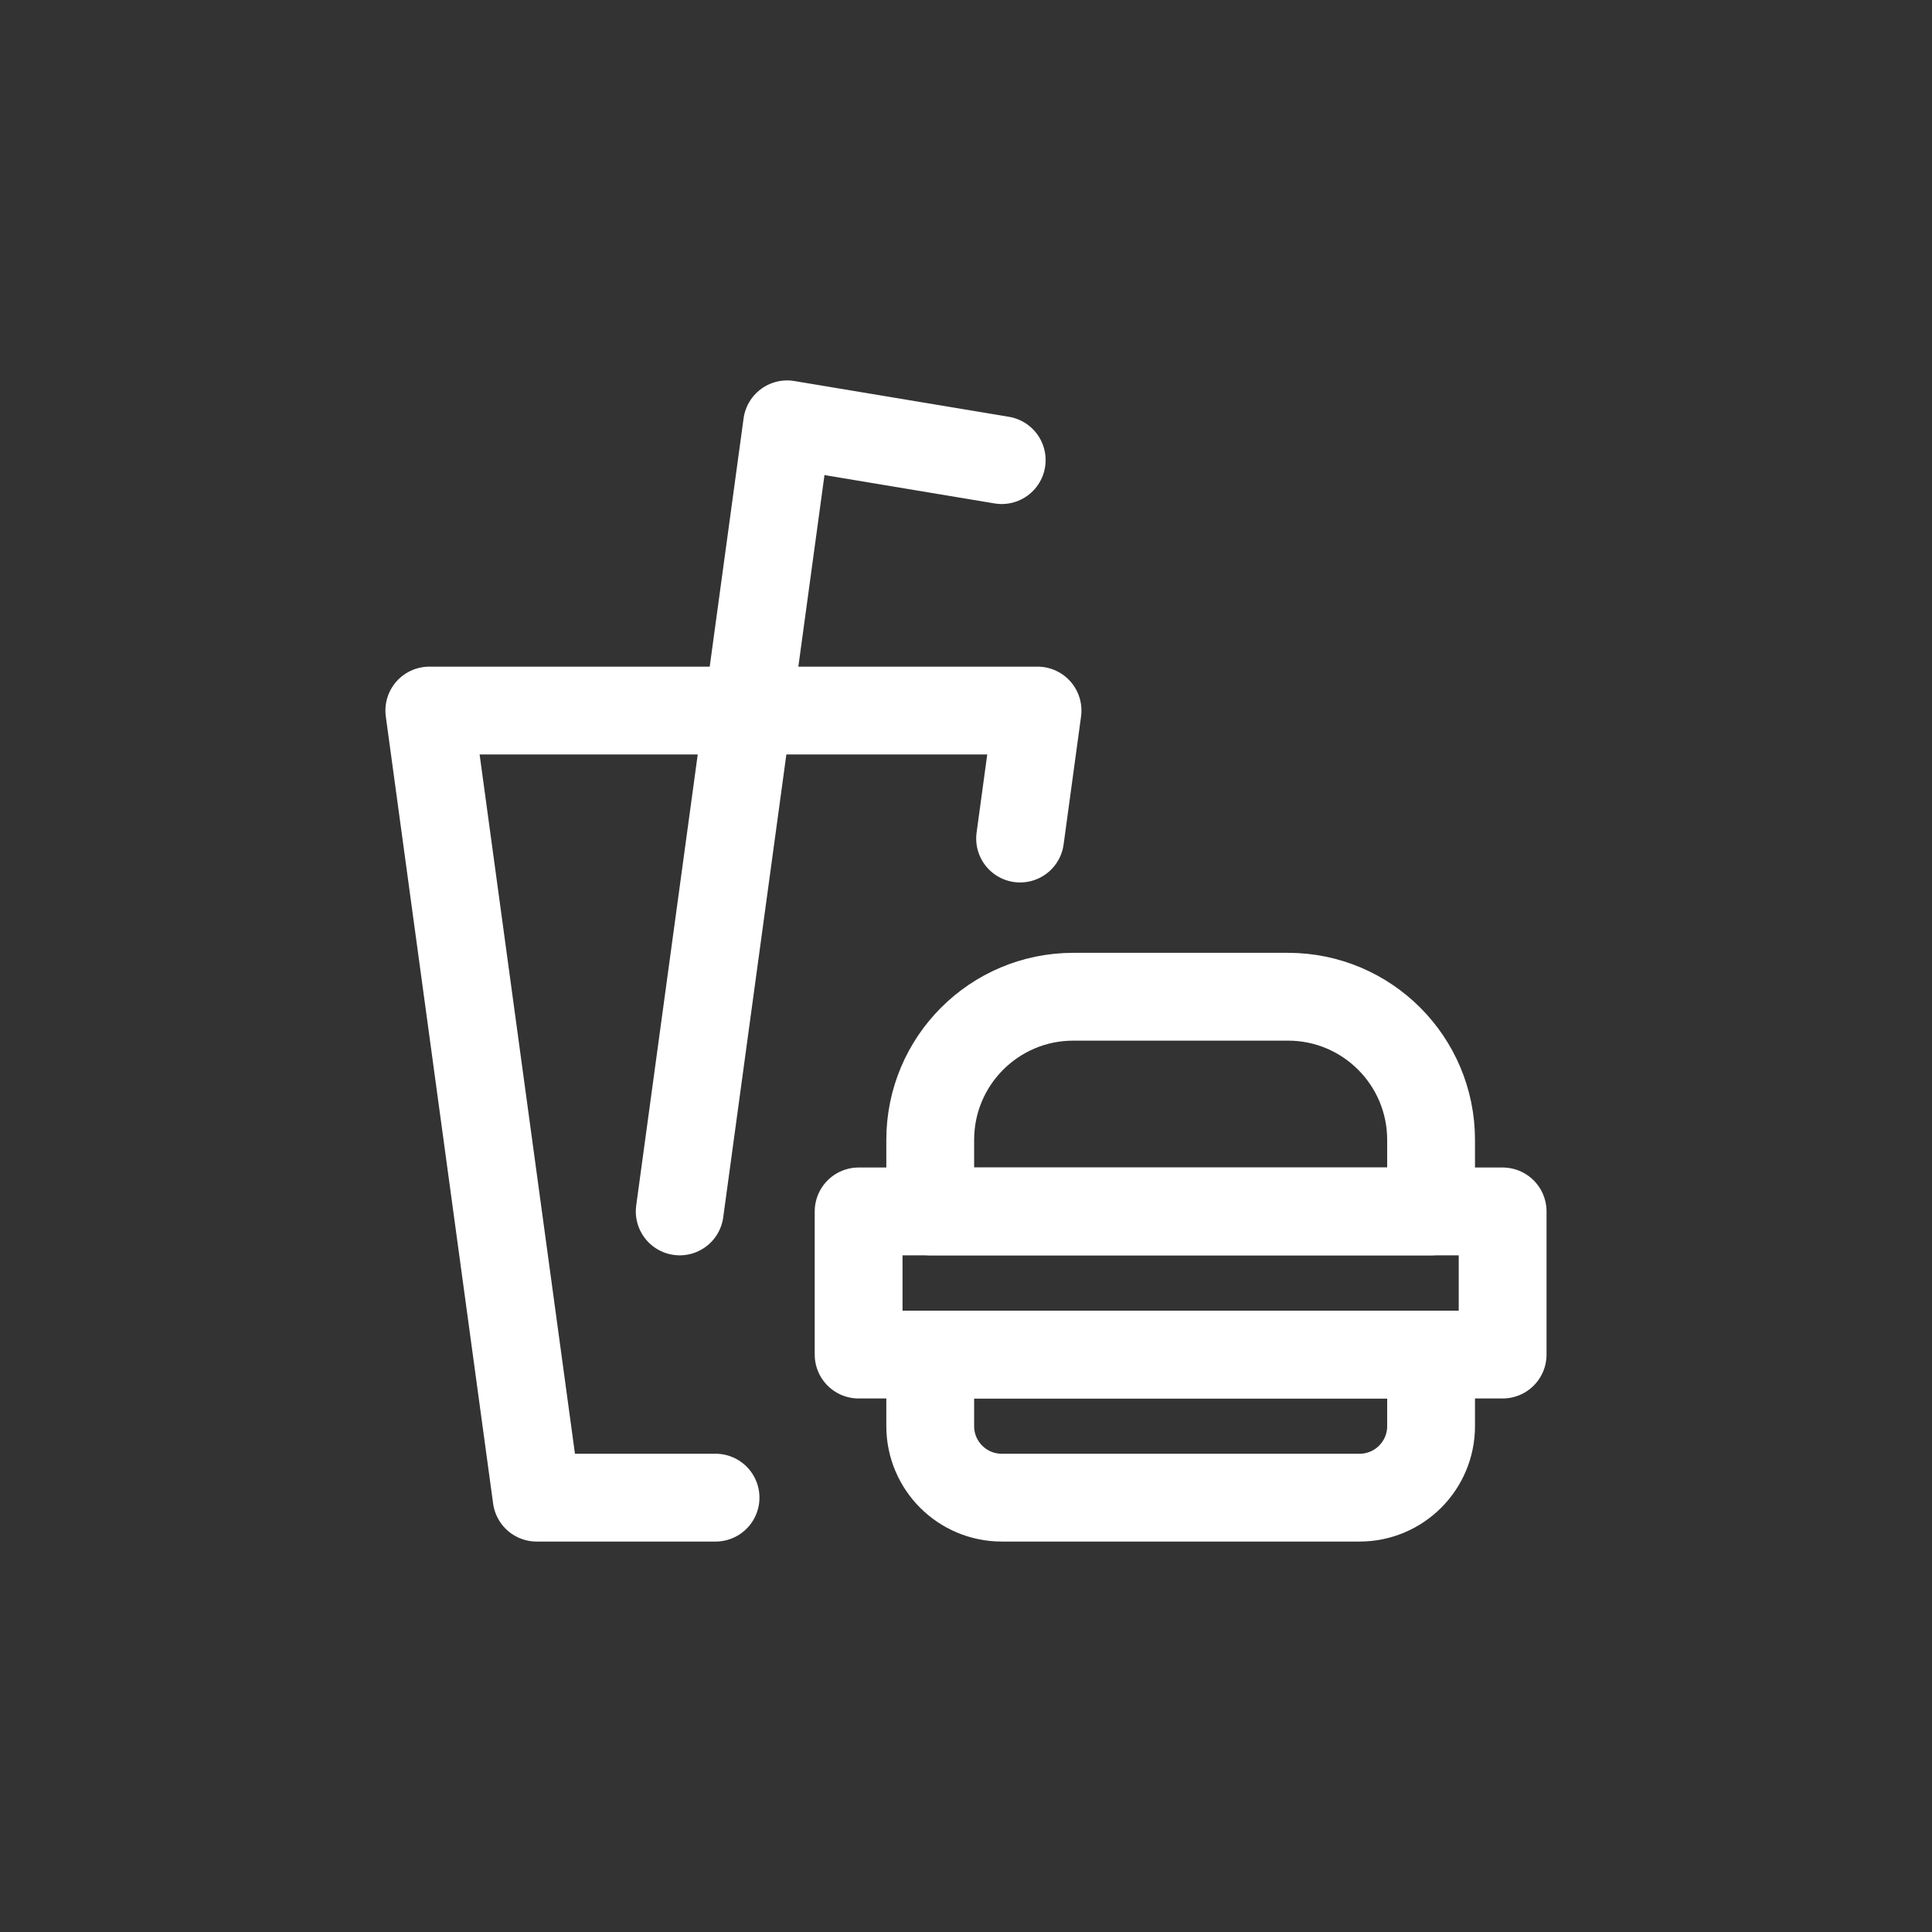
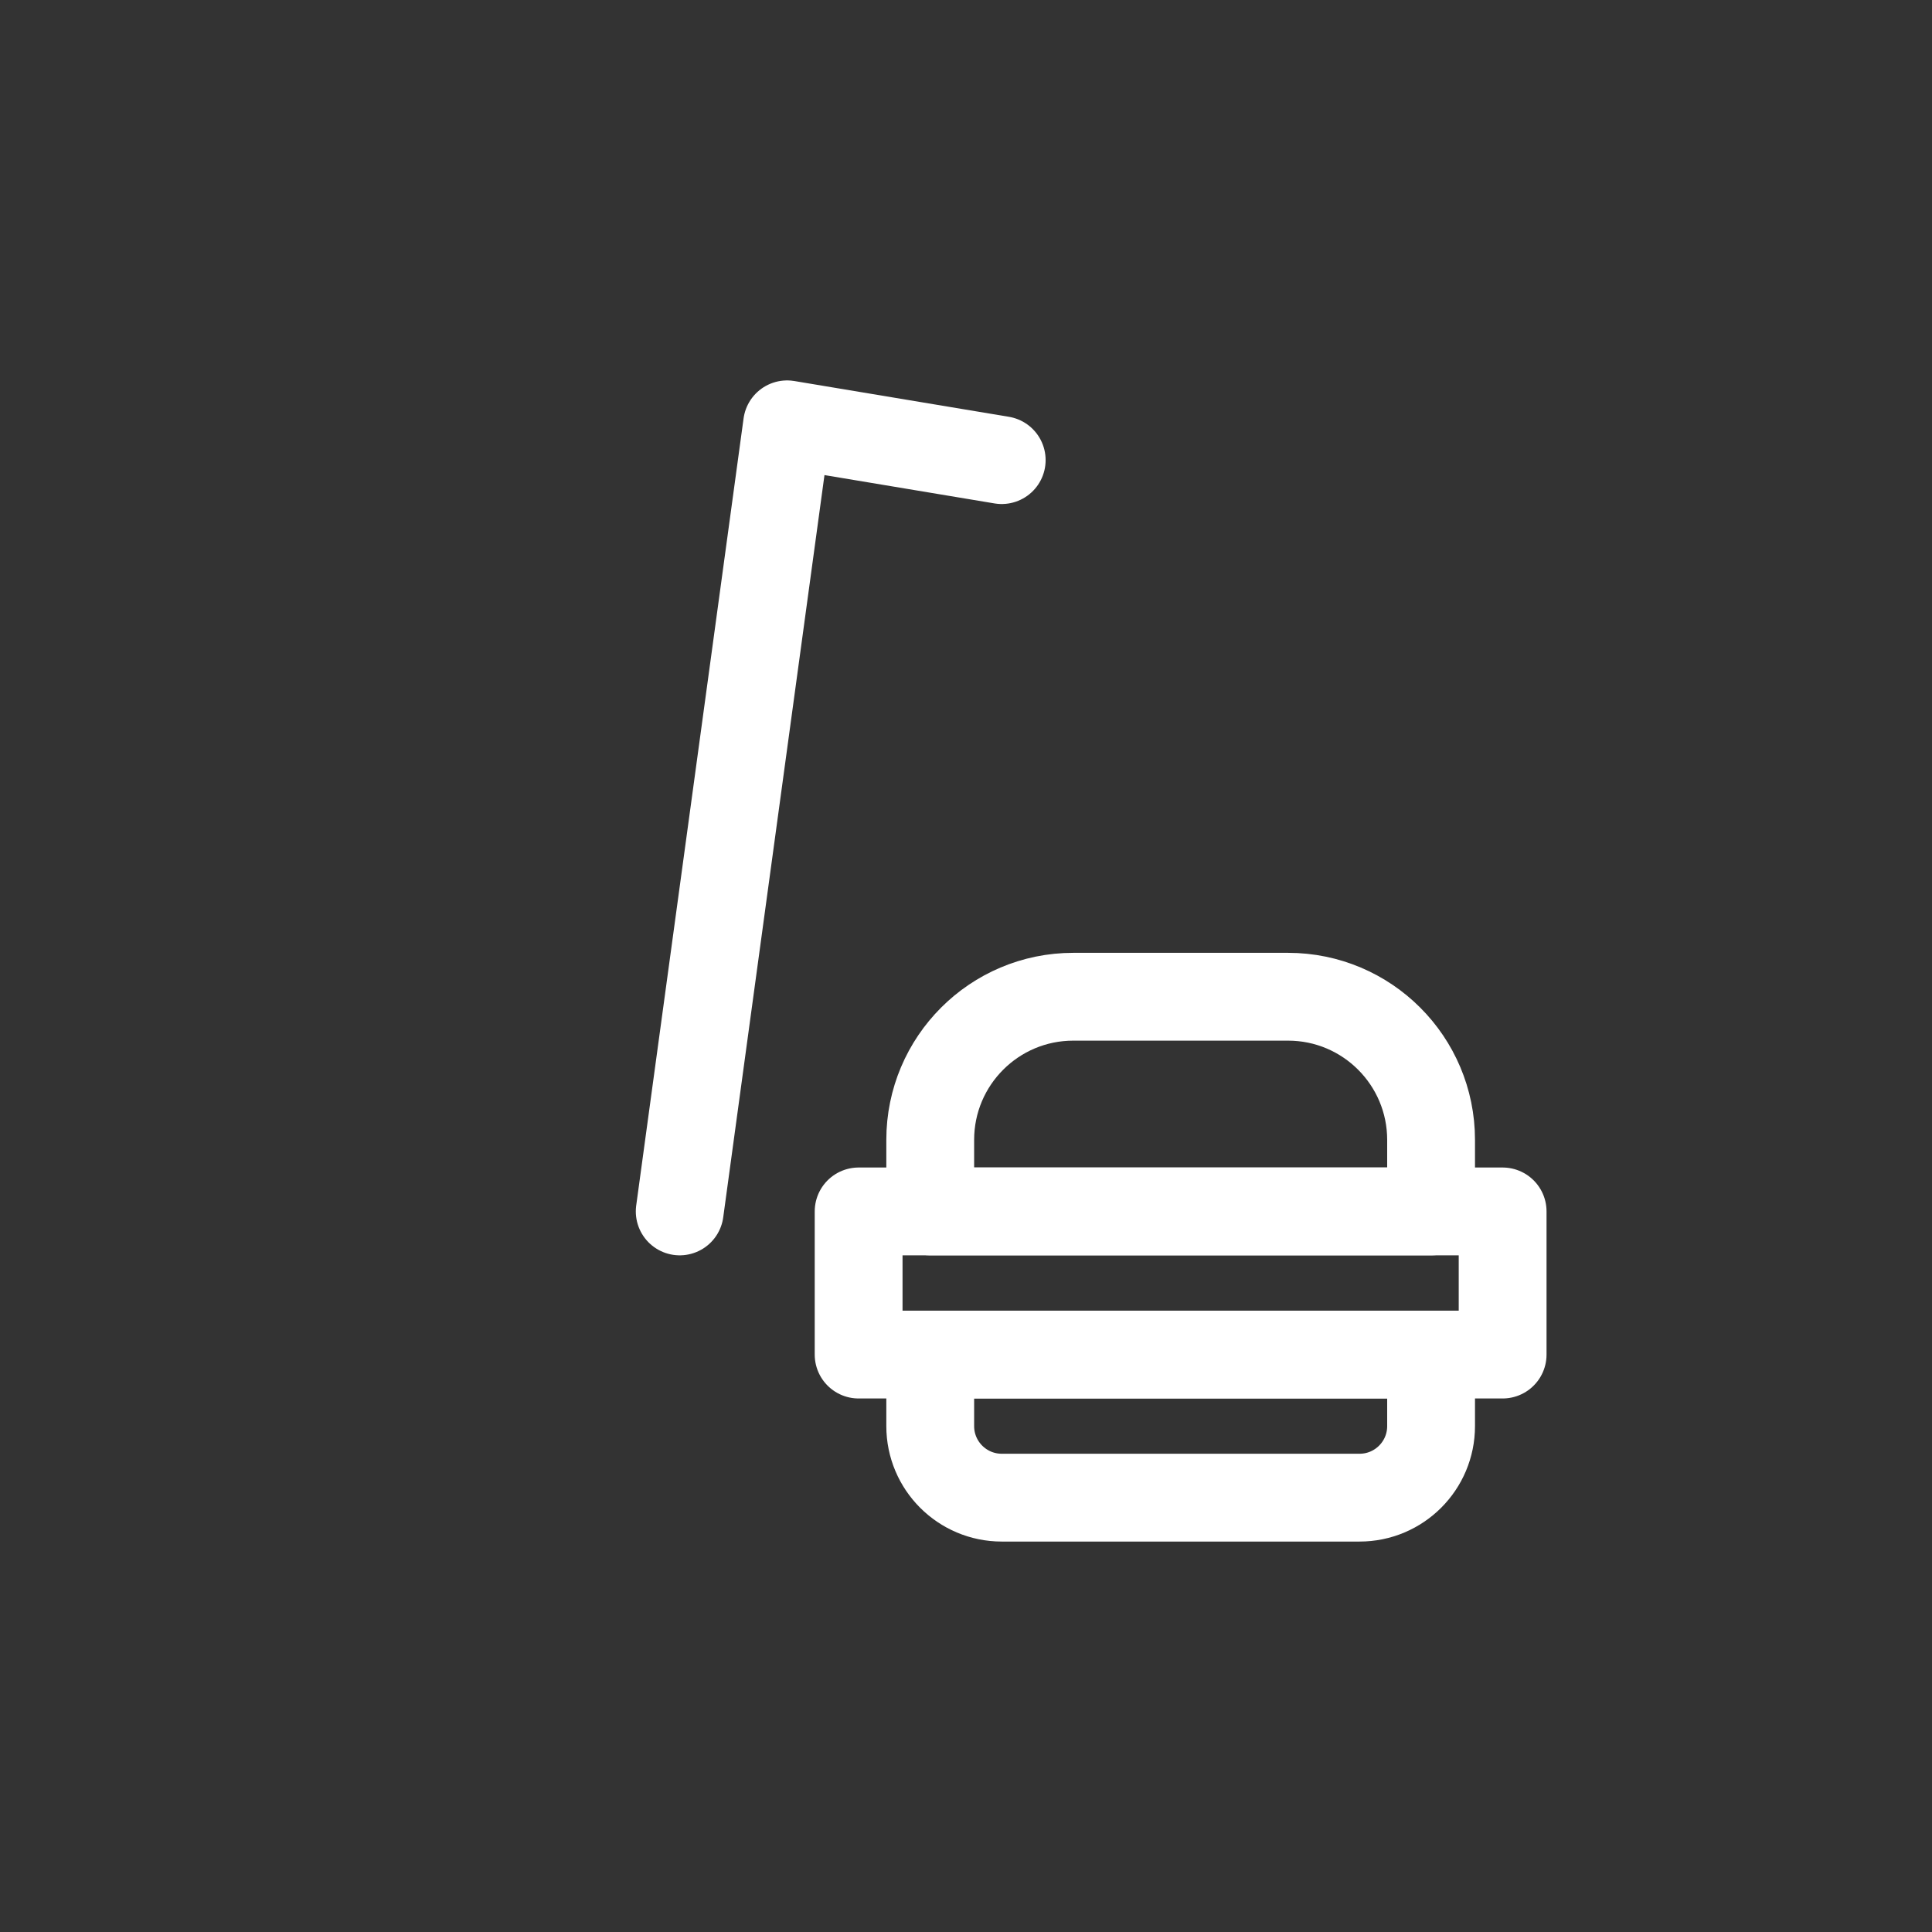
<svg xmlns="http://www.w3.org/2000/svg" width="33" height="33" viewBox="0 0 33 33" fill="none">
  <rect x="0" y="0" width="33" height="33" fill="#333333" stroke="none" />
-   <path d="M12.222 25.581H9.166L7.333 12.137H17.722L17.424 14.323" stroke="#FFFFFF" stroke-width="1.5" stroke-linecap="round" stroke-linejoin="round" />
  <path d="M11.61 20.692L13.444 7.248L17.11 7.859" stroke="#FFFFFF" stroke-width="1.5" stroke-linecap="round" stroke-linejoin="round" />
  <path fill-rule="evenodd" clip-rule="evenodd" d="M15.889 23.137H24.444V24.359C24.444 25.034 23.897 25.581 23.222 25.581H17.111C16.436 25.581 15.889 25.034 15.889 24.359V23.137Z" stroke="#FFFFFF" stroke-width="1.5" stroke-linecap="round" stroke-linejoin="round" />
  <path fill-rule="evenodd" clip-rule="evenodd" d="M18.333 17.025H22C23.35 17.025 24.444 18.12 24.444 19.47V20.692H15.889V19.47C15.889 18.12 16.983 17.025 18.333 17.025V17.025Z" stroke="#FFFFFF" stroke-width="1.5" stroke-linecap="round" stroke-linejoin="round" />
  <path fill-rule="evenodd" clip-rule="evenodd" d="M14.666 20.692H25.666V23.137H14.666V20.692Z" stroke="#FFFFFF" stroke-width="1.5" stroke-linecap="round" stroke-linejoin="round" />
</svg>